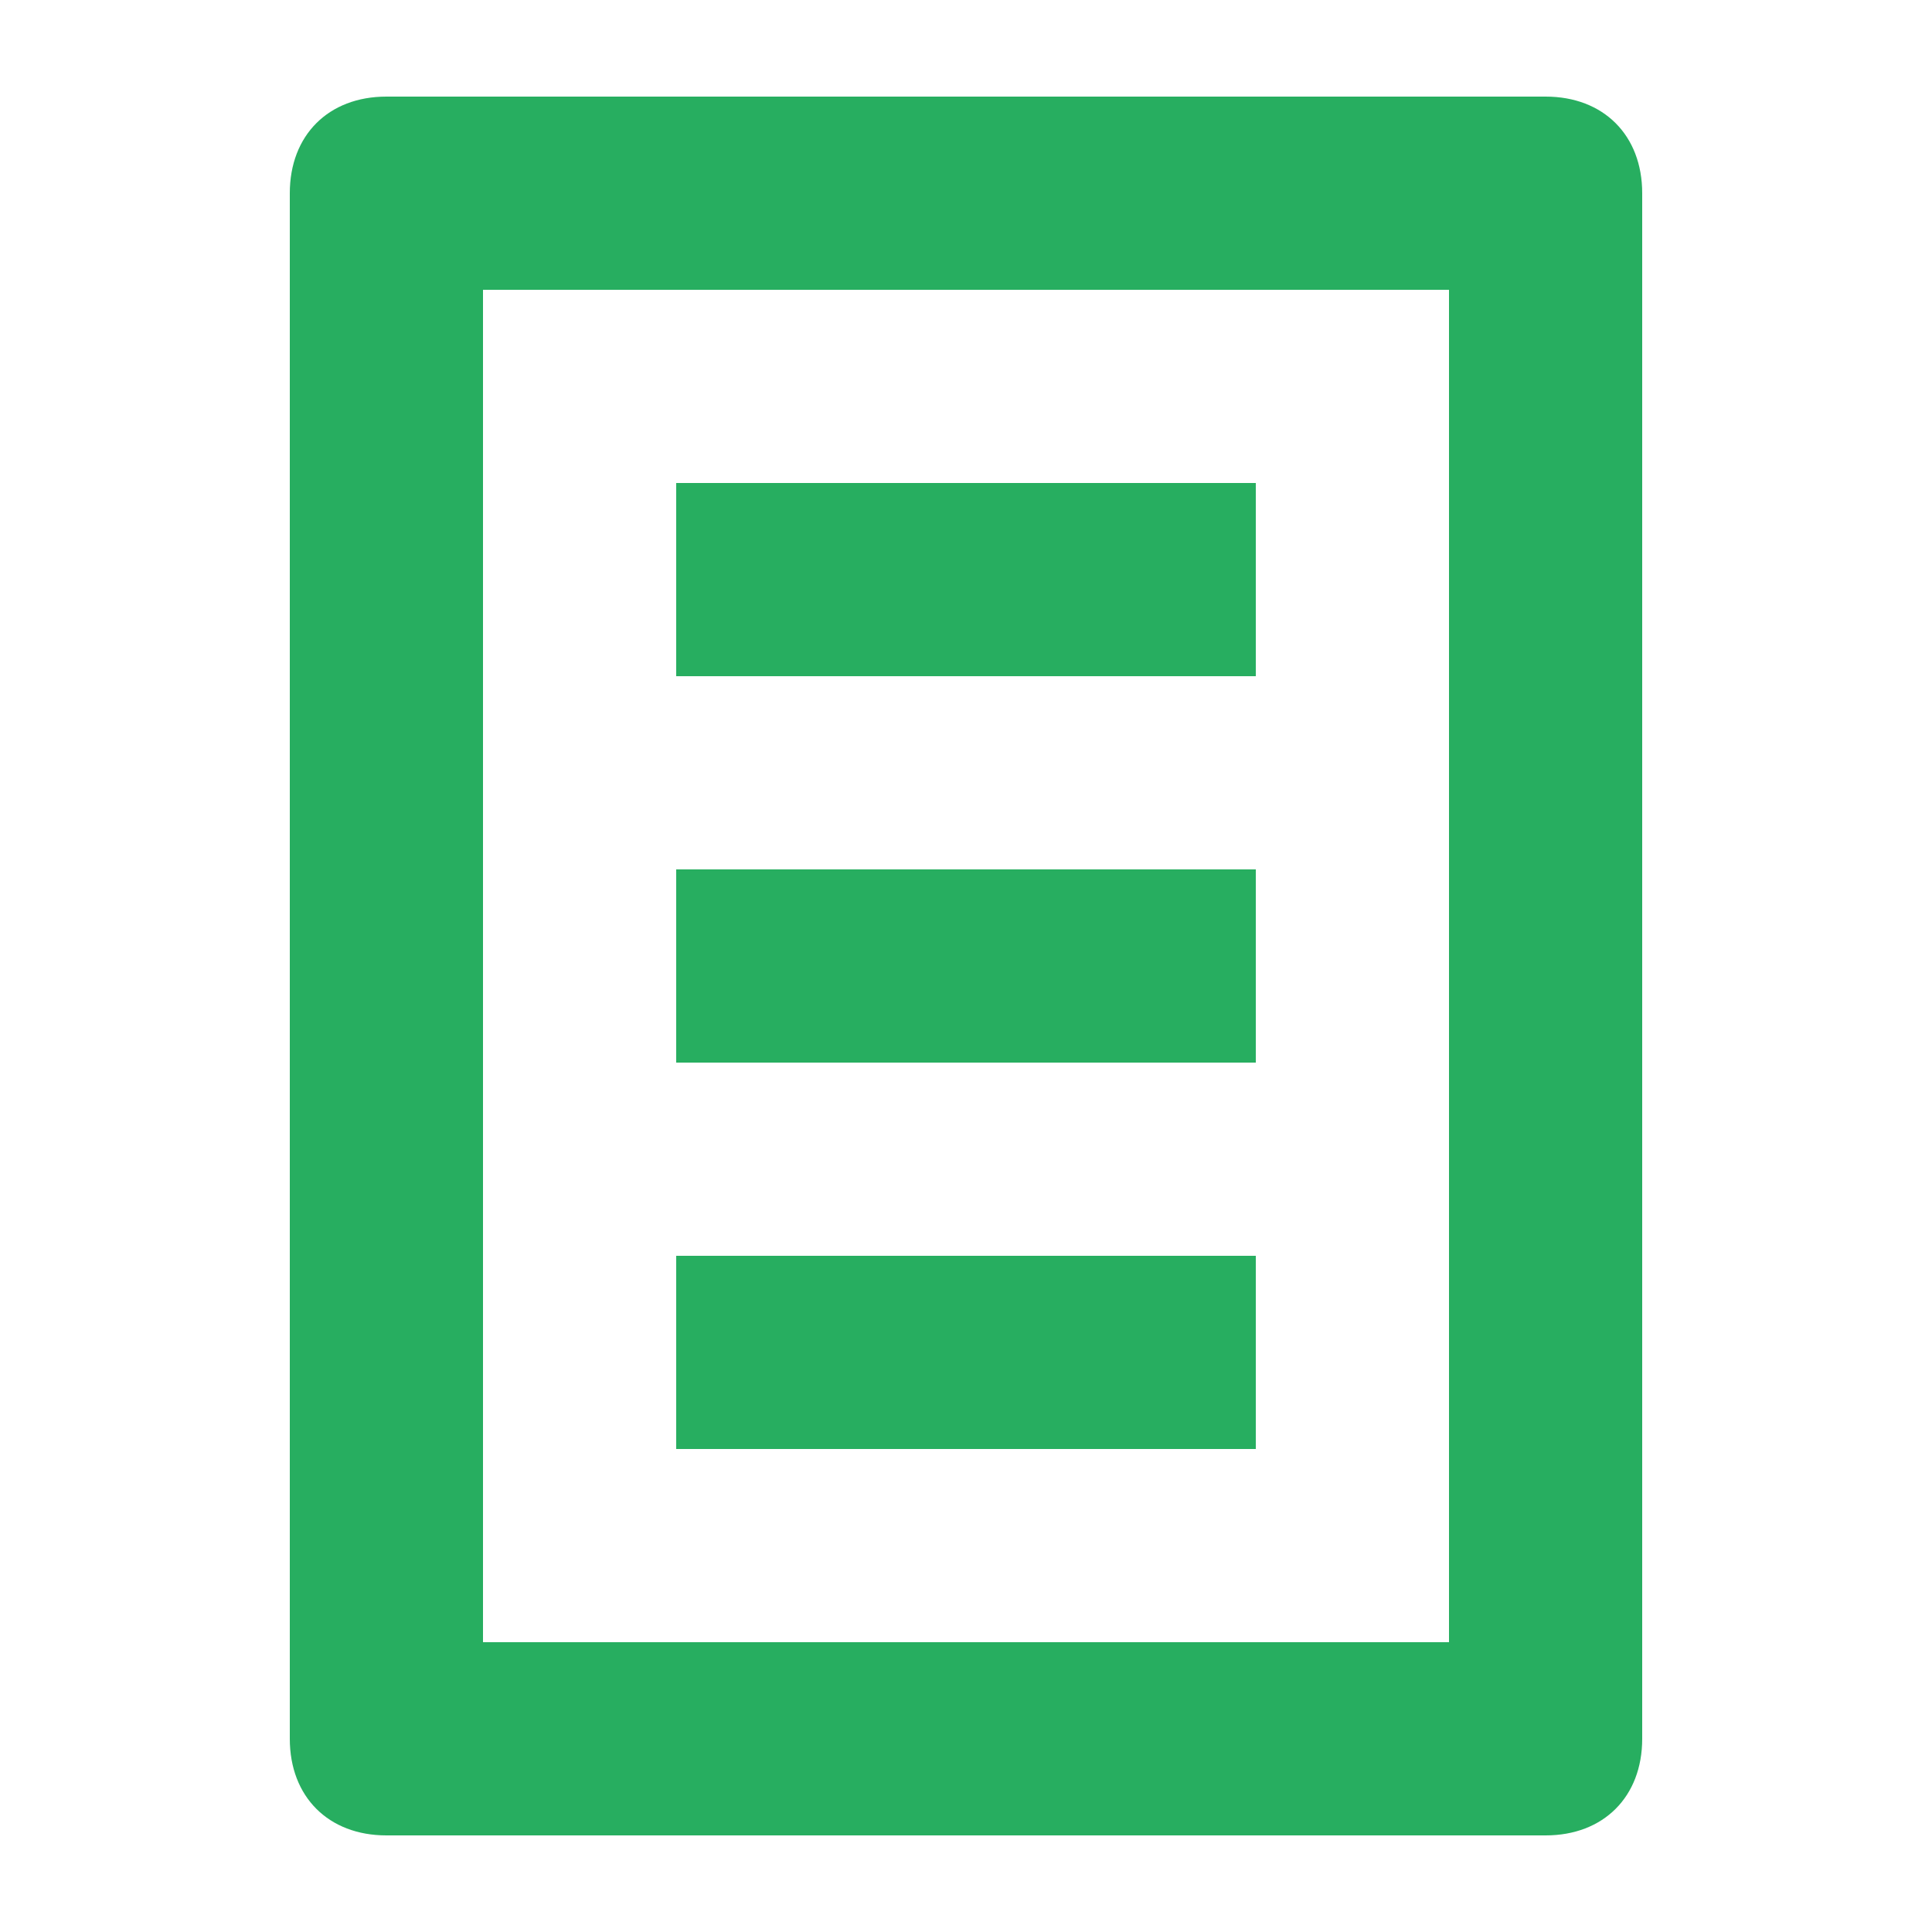
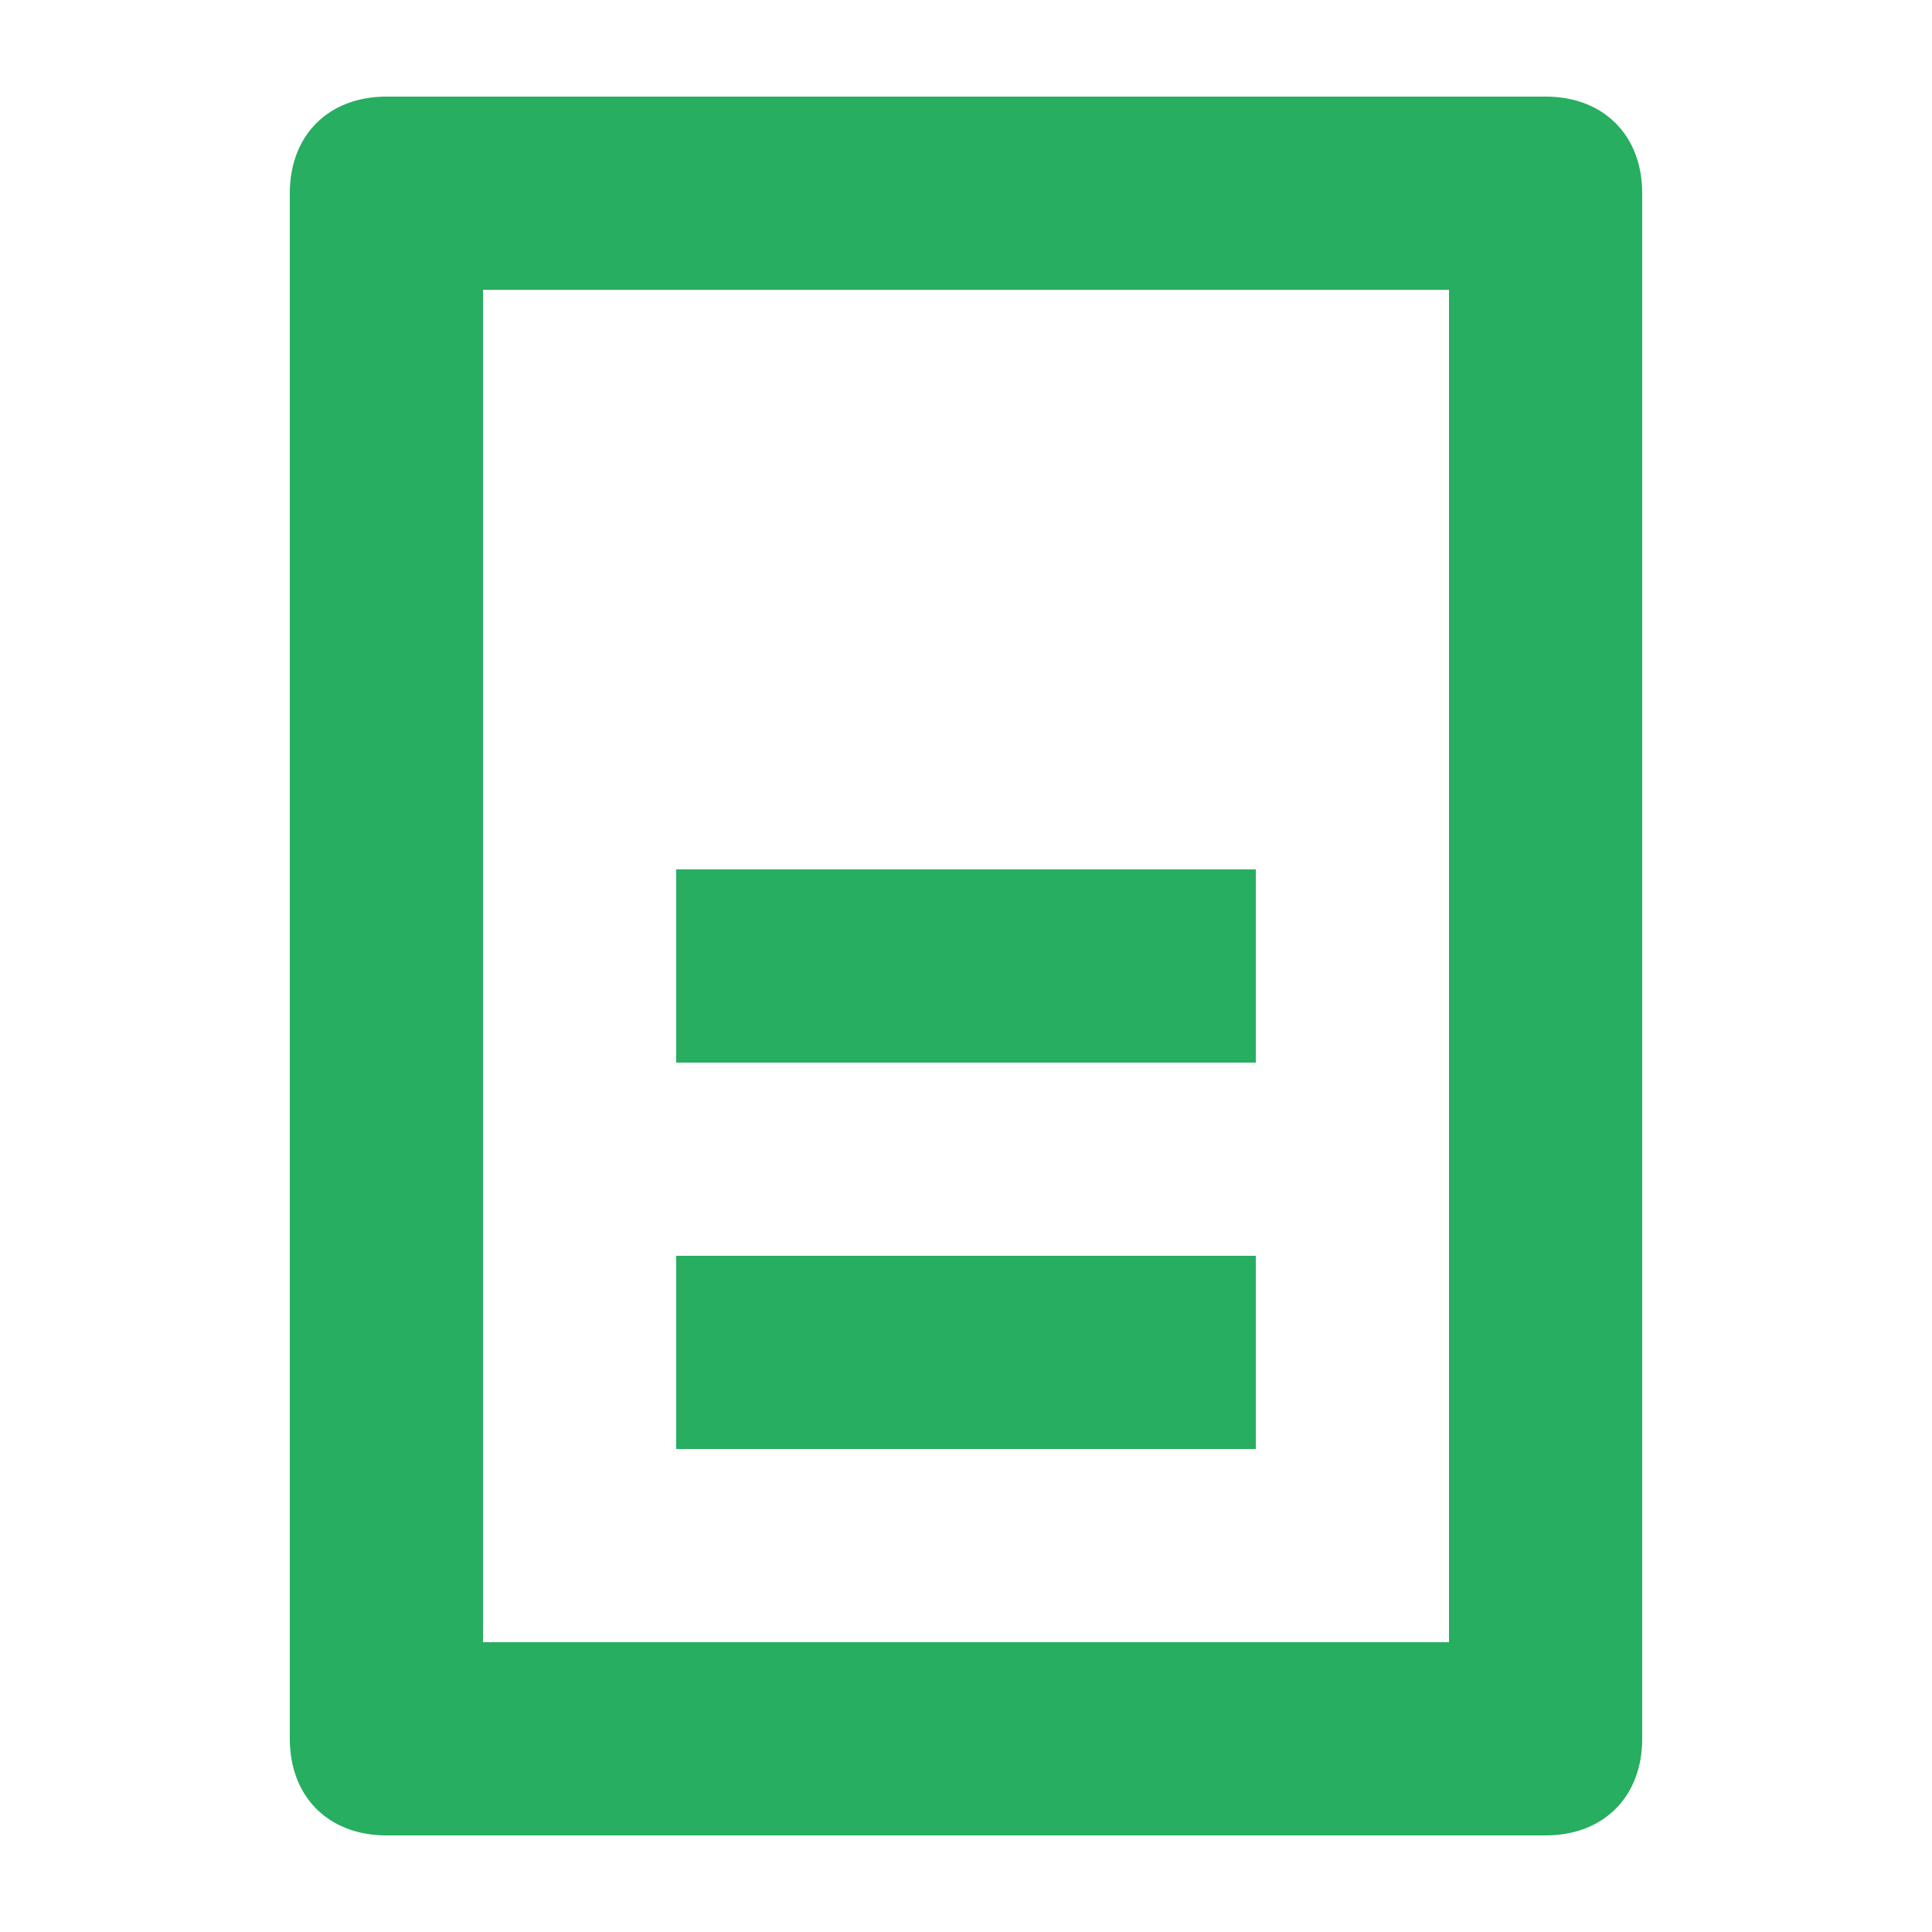
<svg xmlns="http://www.w3.org/2000/svg" version="1.1" id="Text_document" x="0px" y="0px" viewBox="-295 387 20 20" style="enable-background:new -295 387 20 20;" xml:space="preserve">
  <style type="text/css">
	.st0{fill:#27AE60;}
</style>
-   <path class="st0" d="M-279,388h-12c-0.6,0-1,0.4-1,1v16c0,0.6,0.4,1,1,1h12c0.6,0,1-0.4,1-1v-16C-278,388.4-278.4,388-279,388z   M-280,404h-10v-14h10V404z M-282,392h-6v2h6V392z M-282,400h-6v2h6V400z M-282,396h-6v2h6V396z" />
+   <path class="st0" d="M-279,388h-12c-0.6,0-1,0.4-1,1v16c0,0.6,0.4,1,1,1h12c0.6,0,1-0.4,1-1v-16C-278,388.4-278.4,388-279,388z   M-280,404h-10v-14h10V404z M-282,392h-6h6V392z M-282,400h-6v2h6V400z M-282,396h-6v2h6V396z" />
</svg>